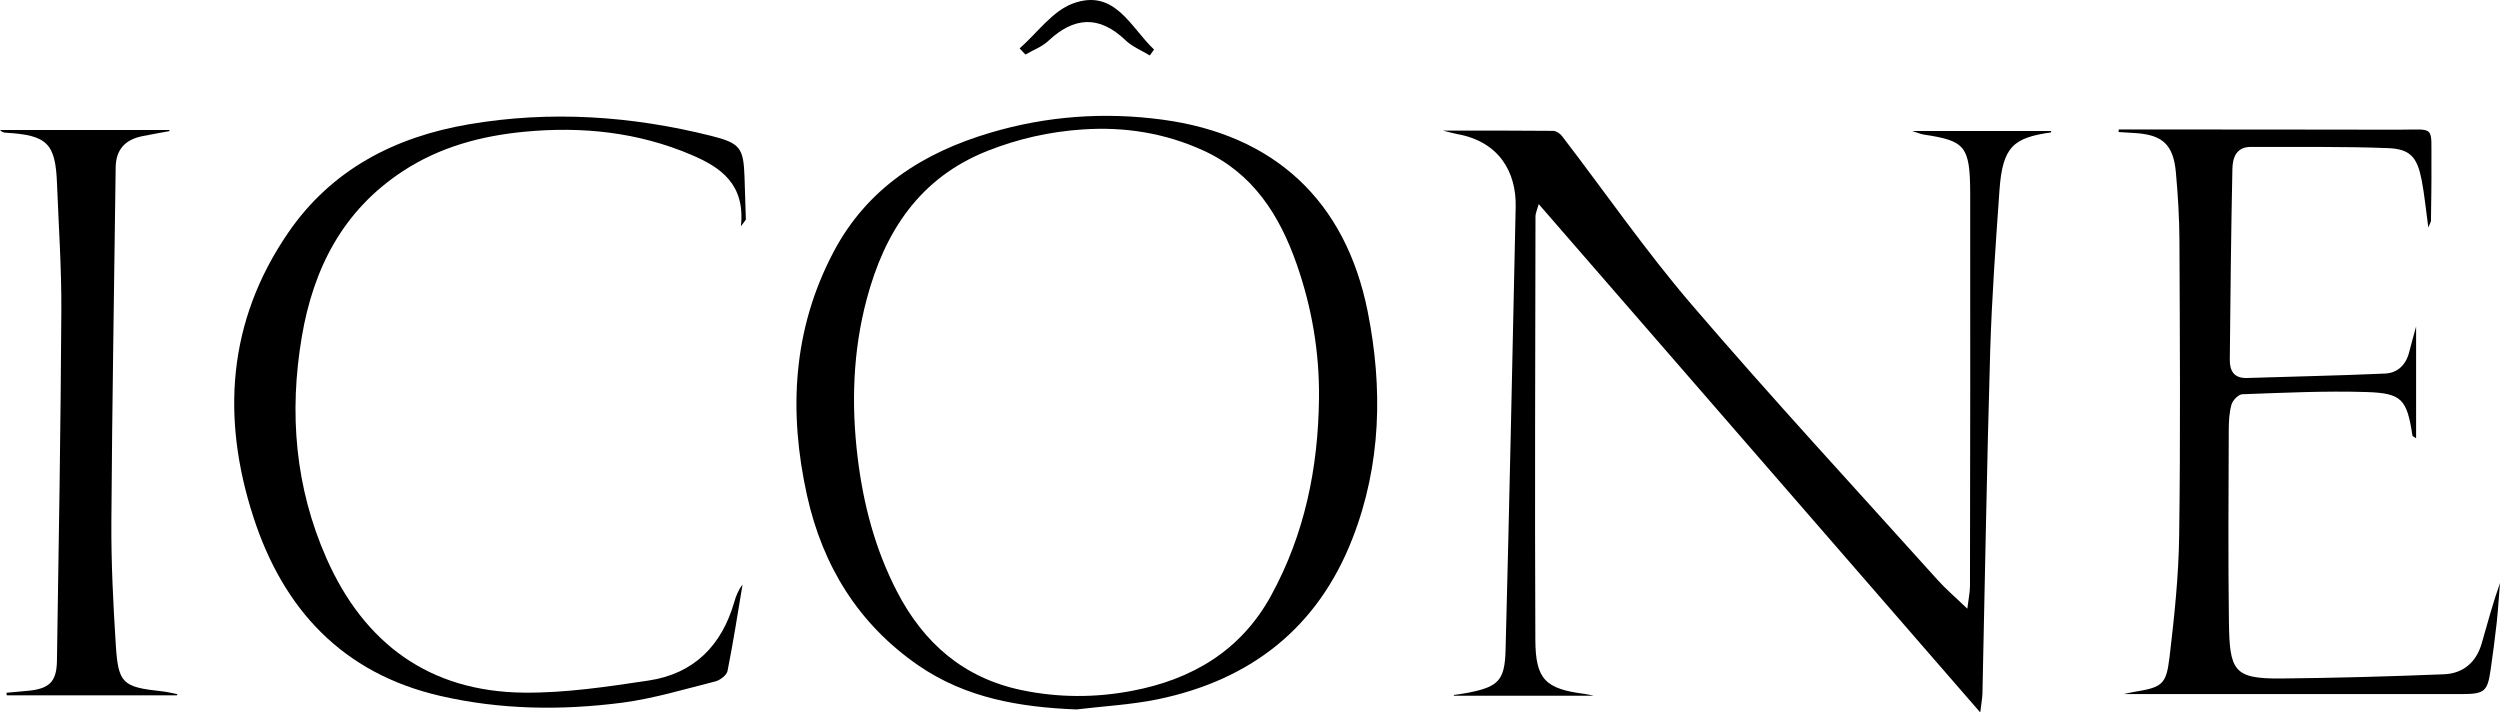
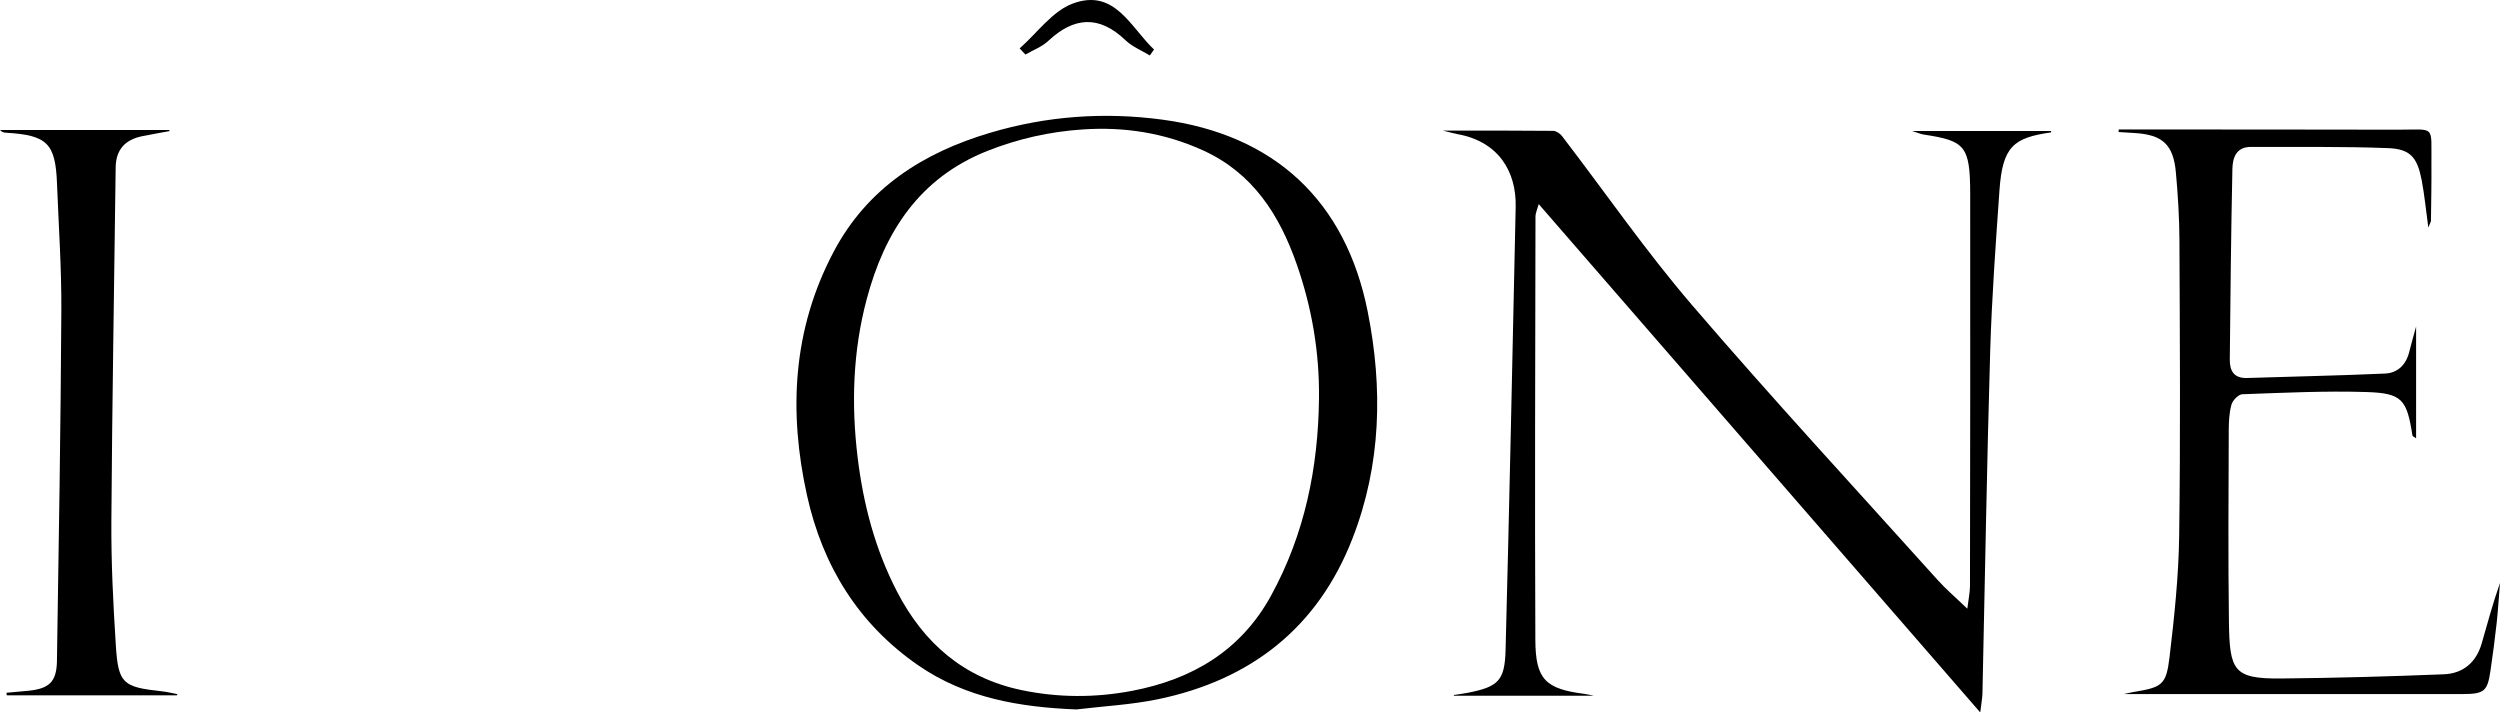
<svg xmlns="http://www.w3.org/2000/svg" xml:space="preserve" viewBox="0 0 576.042 164.162" height="164.162px" width="576.042px" y="0px" x="0px" id="Layer_1" version="1.1">
  <g>
    <g>
      <path d="M440.579,30.177h32.028c0,0.013,0.012,0.328-0.038,0.334c-8.594,1.229-11.153,3.216-11.859,13.341    c-0.863,12.351-1.766,24.705-2.138,37.075c-0.769,26.284-1.204,52.568-1.784,78.846c-0.024,1.041-0.232,2.081-0.504,4.388    c-34.285-39.461-67.782-78.037-101.739-117.135c-0.409,1.479-0.744,2.131-0.744,2.79c-0.05,32.545-0.176,65.093-0.031,97.638    c0.038,9.155,2.377,11.298,11.424,12.446c0.454,0.057,0.908,0.176,2.068,0.416h-32.249c-0.012-0.063-0.024-0.12-0.037-0.177    c1.071-0.164,2.156-0.29,3.228-0.504c6.998-1.387,8.524-2.749,8.707-9.879c0.889-34.026,1.589-68.059,2.326-102.095    c0.183-8.089-3.921-15.03-13.359-16.745c-0.807-0.151-1.607-0.381-3.424-0.823c9.192,0,17.307-0.025,25.415,0.06    c0.699,0.006,1.588,0.605,2.042,1.195c9.968,12.994,19.299,26.521,29.954,38.935c18.429,21.489,37.658,42.295,56.591,63.346    c1.892,2.106,4.073,3.959,6.847,6.626c0.29-2.377,0.605-3.771,0.612-5.157c0.044-30.174,0.094-60.346,0.05-90.523    c-0.019-11.033-1.267-12.124-10.643-13.559C442.59,30.915,441.922,30.603,440.579,30.177" />
    </g>
    <g>
      <path d="M488.192,29.831c1.481,0,2.957,0,4.444,0c19.961,0.013,39.922,0.006,59.883,0.05c8.726,0.019,7.653-1.232,7.723,7.837    c0.038,4.385-0.057,8.767-0.107,13.146c0,0.22-0.163,0.432-0.611,1.554c-0.573-4.17-0.883-7.54-1.513-10.838    c-1.028-5.321-2.598-7.25-7.768-7.452c-10.522-0.406-21.07-0.23-31.605-0.277c-3.411-0.012-4.205,2.557-4.256,5.076    c-0.309,14.643-0.454,29.292-0.599,43.934c-0.025,2.544,0.927,4.332,3.966,4.233c10.623-0.353,21.234-0.542,31.845-1.024    c2.818-0.129,4.779-1.989,5.511-4.889c0.511-2.04,1.091-4.054,1.607-5.945v25.755c-0.505-0.366-0.813-0.467-0.839-0.618    c-1.292-8.334-2.357-9.785-10.617-10.043c-9.526-0.296-19.071,0.17-28.604,0.511c-0.882,0.032-2.2,1.4-2.478,2.371    c-0.536,1.892-0.618,3.947-0.631,5.939c-0.05,14.652-0.157,29.298,0.038,43.957c0.146,11.431,1.021,13.315,11.96,13.227    c12.527-0.12,25.056-0.466,37.57-0.971c4.4-0.164,7.458-2.736,8.707-7.086c1.33-4.64,2.591-9.306,4.224-13.958    c-0.252,3.089-0.435,6.178-0.77,9.268c-0.396,3.594-0.876,7.175-1.393,10.756c-0.713,4.956-1.394,5.574-6.538,5.58    c-20.964,0.019-41.933,0-62.908-0.006c-5.215-0.013-10.416,0-15.006,0c0.29-0.063,1.236-0.315,2.2-0.473    c6.525-1.084,7.503-1.589,8.266-7.976c1.104-9.293,2.1-18.662,2.226-28.005c0.315-22.659,0.158-45.325,0.063-67.993    c-0.02-5.249-0.347-10.51-0.819-15.74c-0.58-6.468-3.121-8.729-9.634-9.088c-1.192-0.066-2.371-0.151-3.568-0.221    C488.18,30.215,488.186,30.023,488.192,29.831" />
    </g>
    <g>
-       <path d="M170.719,52.146c1.041-9.728-4.672-13.609-11.456-16.487c-12.25-5.198-25.042-6.56-38.244-5.321    c-10.119,0.949-19.671,3.512-28.214,9.117C79.011,48.499,72.208,61.83,69.535,77.636c-2.963,17.534-1.526,34.67,5.687,51.005    c8.675,19.633,23.73,30.748,45.514,30.956c9.564,0.095,19.191-1.362,28.692-2.787c10.441-1.551,16.884-8.058,19.771-18.132    c0.397-1.4,0.946-2.749,1.898-3.991c-1.122,6.651-2.137,13.322-3.468,19.941c-0.195,0.958-1.721,2.112-2.824,2.39    c-7.125,1.784-14.23,3.953-21.48,4.899c-13.984,1.803-28.024,1.626-41.857-1.564c-22.552-5.188-36.208-19.986-43.086-41.232    c-7.427-22.899-5.958-45.095,8.007-65.478c9.999-14.589,24.607-22.098,41.636-25.001c18.763-3.203,37.438-1.951,55.872,2.67    c6.696,1.68,7.415,2.796,7.654,9.448c0.12,3.253,0.227,6.5,0.309,9.753C171.86,50.687,171.627,50.875,170.719,52.146" />
-     </g>
+       </g>
    <g>
      <path d="M40.766,160.215H1.57c-0.031-0.195-0.057-0.391-0.082-0.592c1.665-0.145,3.335-0.29,5-0.454    c4.823-0.479,6.557-2.03,6.632-6.859c0.429-26.921,0.864-53.842,1.015-80.76c0.057-9.757-0.624-19.526-1.002-29.279    C12.786,33.03,10.869,31.139,1.4,30.584C0.92,30.559,0.448,30.467,0,29.95h39.014c0.019,0.085,0.031,0.17,0.044,0.259    c-2.074,0.381-4.155,0.744-6.216,1.157c-3.959,0.782-6.141,3.055-6.191,7.225c-0.34,27.158-0.813,54.328-0.99,81.488    c-0.057,9.508,0.416,19.028,1.021,28.522c0.567,8.921,1.583,9.703,10.573,10.68c1.223,0.126,2.421,0.441,3.638,0.675    L40.766,160.215z" />
    </g>
    <g>
      <path d="M248.015,163.468c-13.02-0.517-25.471-2.61-36.416-10.15c-13.839-9.552-22.042-22.949-25.635-39.102    c-4.293-19.336-3.348-38.285,6.109-56.181c7.768-14.712,20.642-22.874,36.145-27.463c12.969-3.849,26.221-4.798,39.6-3.007    c25.799,3.452,42.21,18.662,47.317,44.196c3.518,17.641,3.127,35.25-3.468,52.229c-8.001,20.654-23.473,32.715-44.953,37.147    C260.567,162.396,254.25,162.712,248.015,163.468 M303.918,91.796c0.12-10.611-1.633-20.894-5.125-30.89    c-3.973-11.367-10.094-21.013-21.563-26.243c-8.839-4.025-18.101-5.495-27.797-4.833c-7.584,0.507-14.848,2.15-21.903,4.937    c-15.673,6.21-23.712,18.665-27.829,34.178c-3.184,11.97-3.575,24.138-2.093,36.419c1.312,10.831,4.035,21.203,9.066,30.924    c6.147,11.897,15.371,19.948,28.737,22.729c8.442,1.765,16.953,1.778,25.408,0.17c13.864-2.629,25.086-9.249,32.041-21.922    C300.621,123.112,303.742,107.798,303.918,91.796" />
    </g>
    <g>
      <path d="M264.937,12.779c-1.885-1.15-4.048-2.014-5.599-3.505c-6.084-5.819-11.847-5.413-17.817,0.167    c-1.45,1.362-3.486,2.1-5.251,3.124l-1.331-1.412c4.048-3.553,7.541-8.6,12.269-10.343c9.652-3.572,13.309,5.526,18.7,10.598    C265.58,11.875,265.264,12.319,264.937,12.779" />
    </g>
  </g>
</svg>